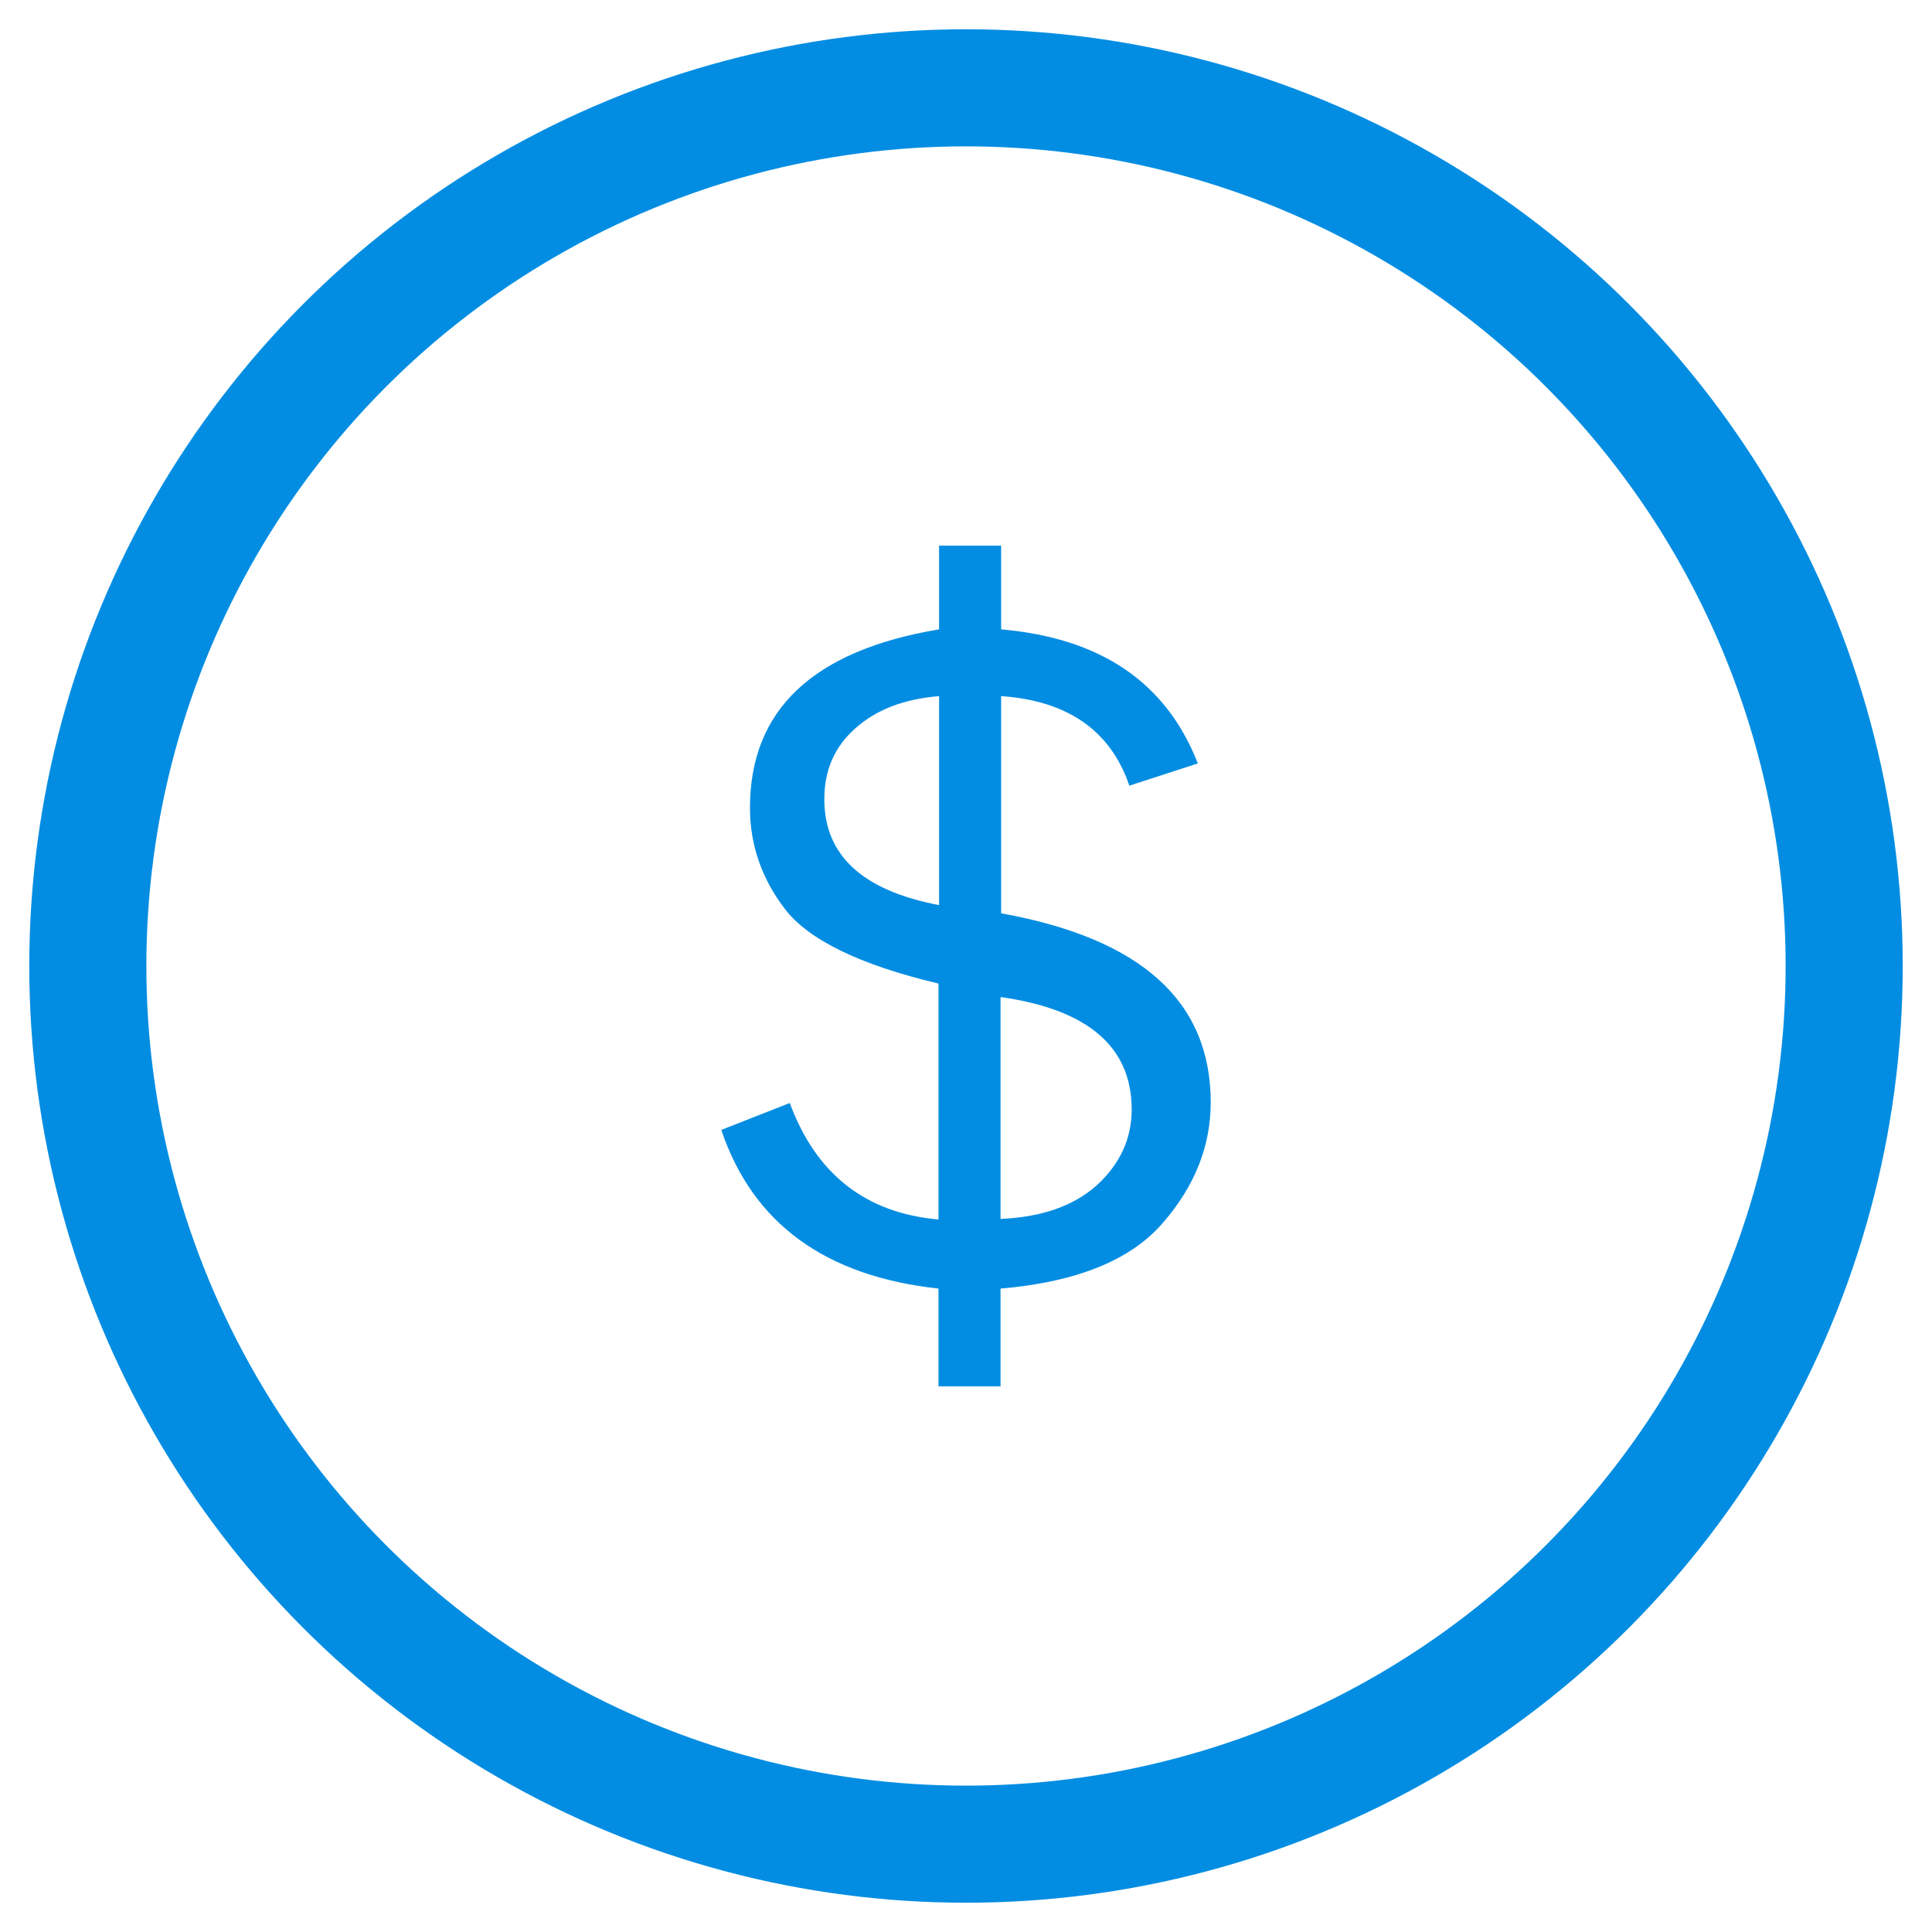
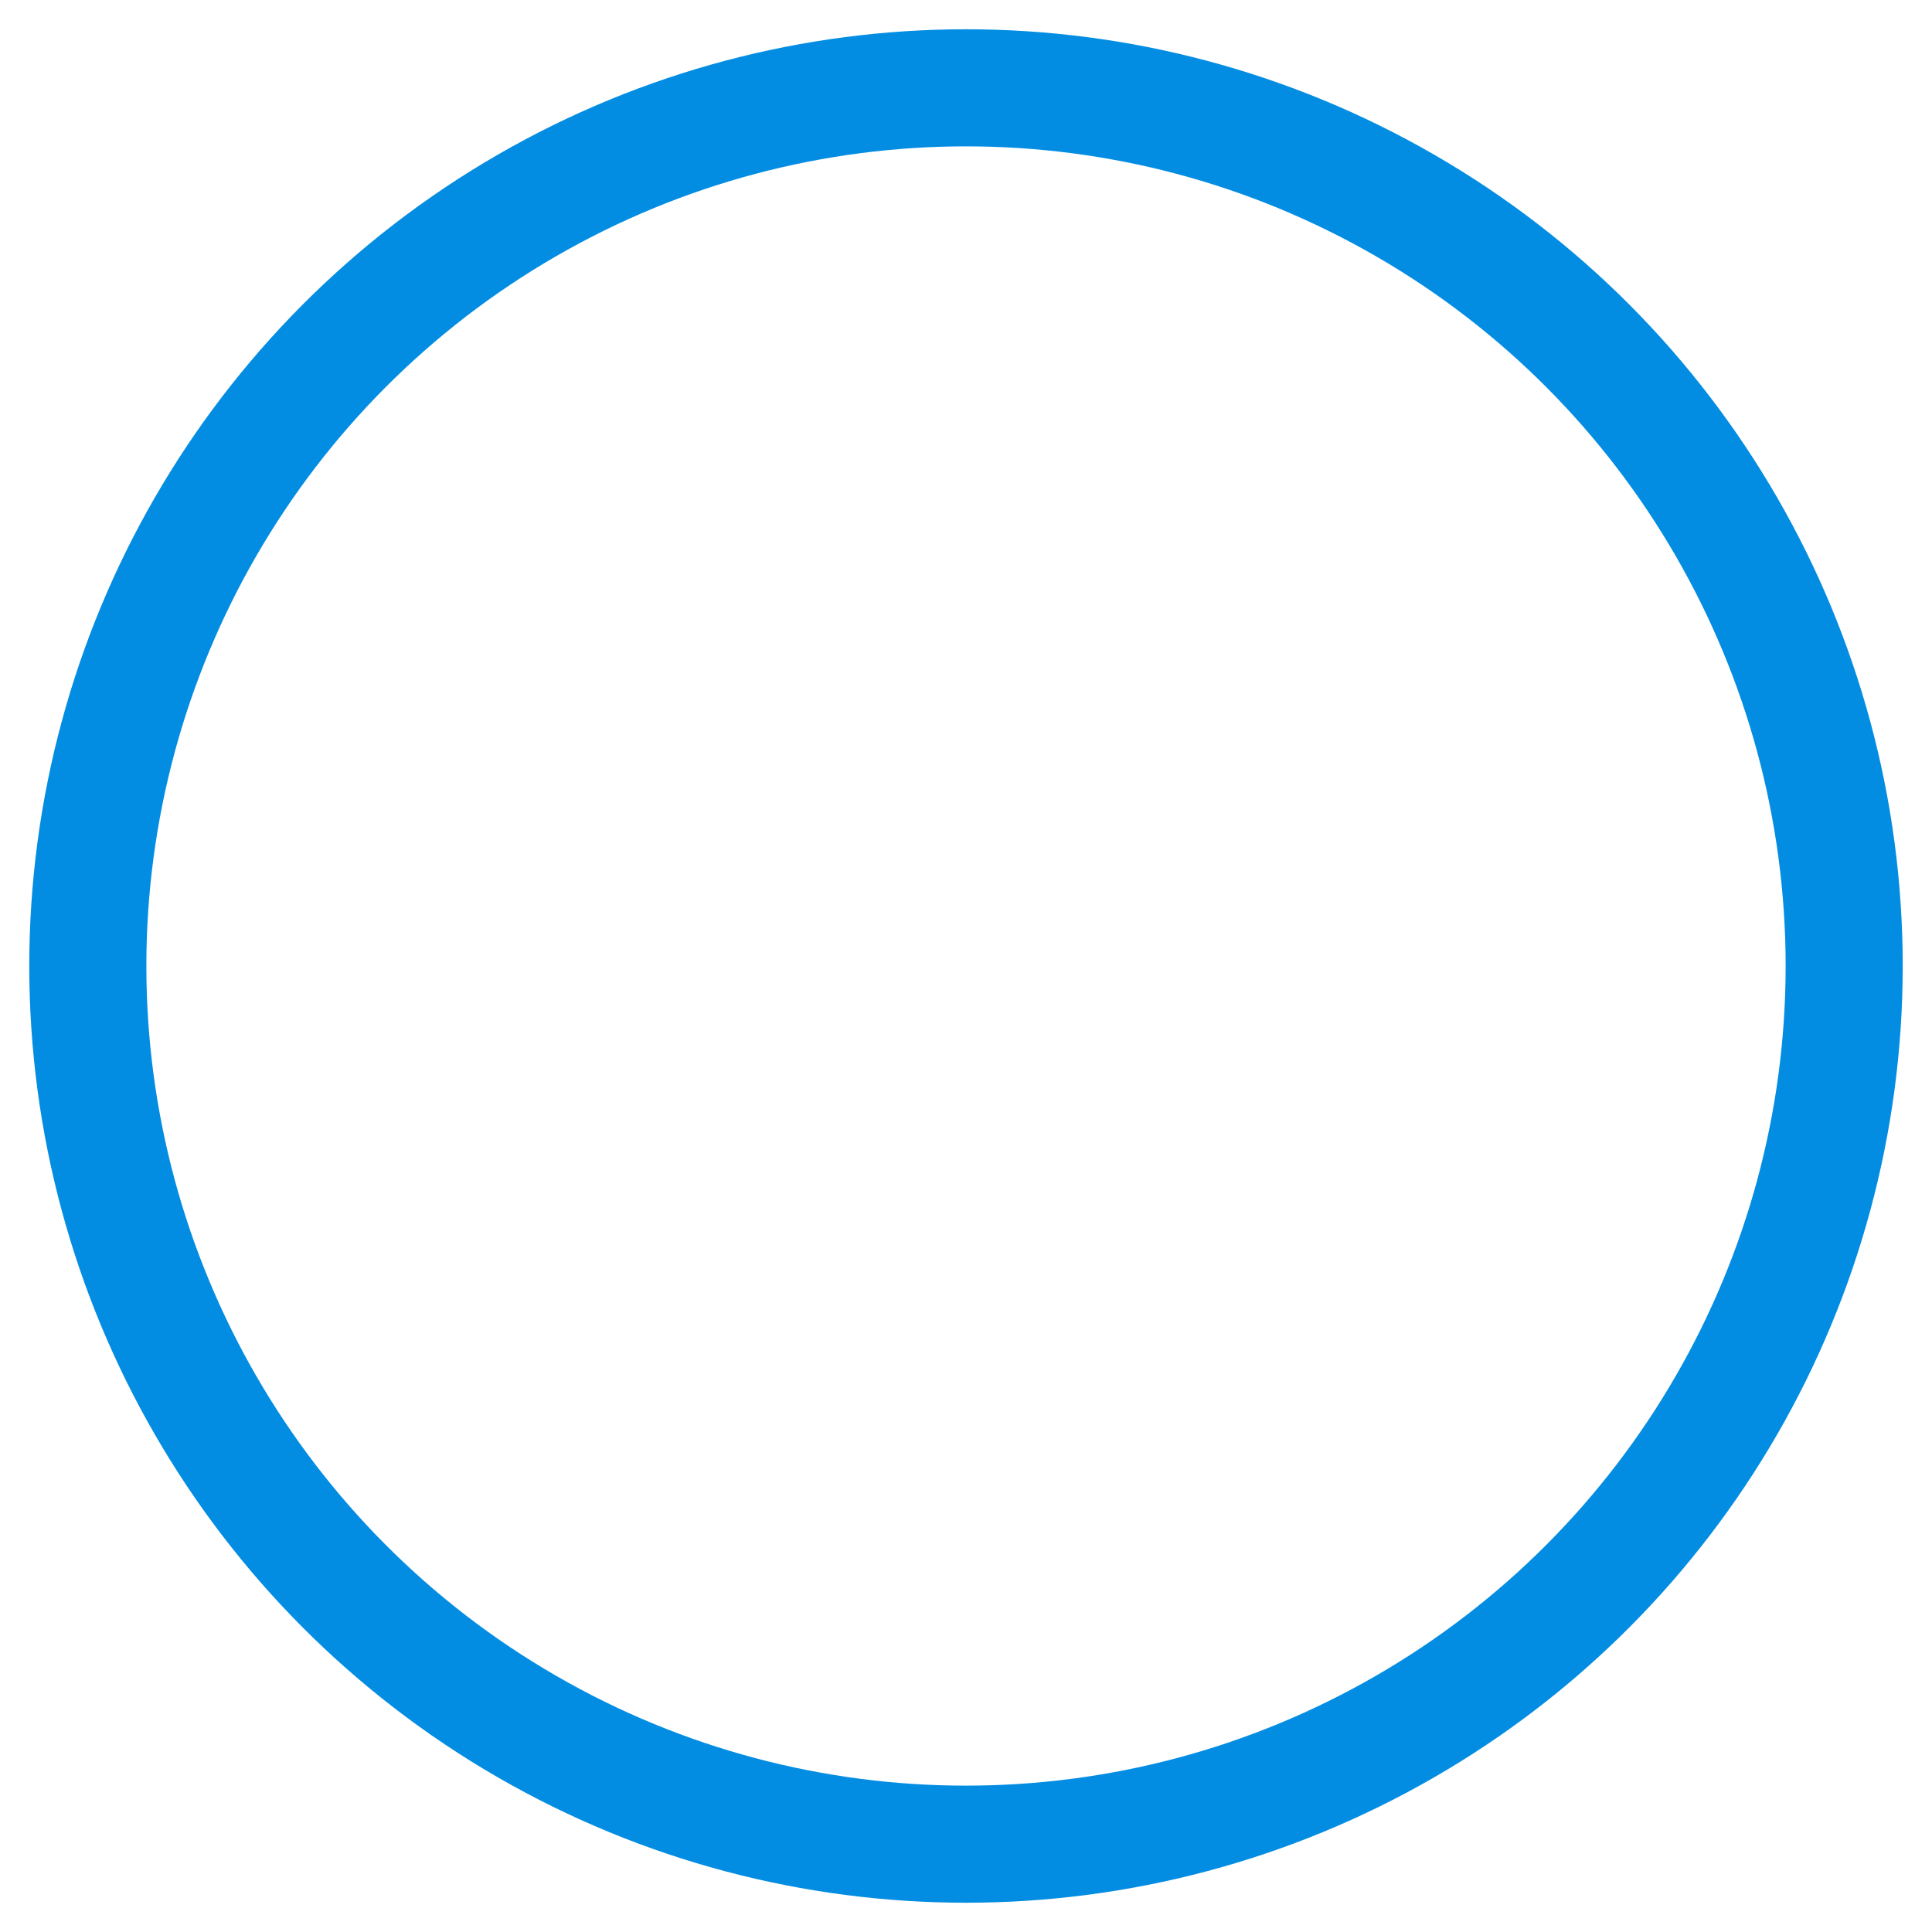
<svg xmlns="http://www.w3.org/2000/svg" version="1.1" id="Capa_1" x="0px" y="0px" viewBox="0 0 33 33" style="enable-background:new 0 0 33 33;" xml:space="preserve">
  <style type="text/css">
	.st0{fill:none;stroke:#038DE2;stroke-width:2;stroke-miterlimit:10;}
	.st1{fill:#038DE2;}
	.st2{fill:none;stroke:#038DE2;stroke-width:2;stroke-linecap:round;stroke-linejoin:round;stroke-miterlimit:10;}
</style>
  <circle class="st0" cx="16.5" cy="16.5" r="15" />
  <g>
    <g>
-       <path class="st1" d="M17.09,23.68h-1.06v-1.67c-1.93-0.21-3.17-1.11-3.71-2.71l1.17-0.46c0.45,1.22,1.3,1.88,2.54,1.99V16.8    c-1.35-0.32-2.22-0.75-2.62-1.27c-0.4-0.52-0.6-1.1-0.6-1.73c0-1.68,1.08-2.69,3.23-3.05V9.32h1.06v1.43    c1.71,0.15,2.82,0.91,3.36,2.29l-1.17,0.38c-0.32-0.94-1.05-1.45-2.19-1.53v3.71c2.39,0.43,3.58,1.5,3.58,3.23    c0,0.74-0.27,1.43-0.82,2.06c-0.54,0.63-1.47,1.01-2.77,1.12V23.68z M16.04,11.89c-0.6,0.05-1.07,0.23-1.43,0.55    c-0.36,0.32-0.53,0.72-0.53,1.21c0,0.96,0.65,1.56,1.96,1.81V11.89z M17.09,20.82c0.7-0.03,1.25-0.22,1.65-0.58    c0.39-0.36,0.59-0.79,0.59-1.29c0-1.07-0.75-1.71-2.24-1.92V20.82z" />
-     </g>
+       </g>
  </g>
</svg>